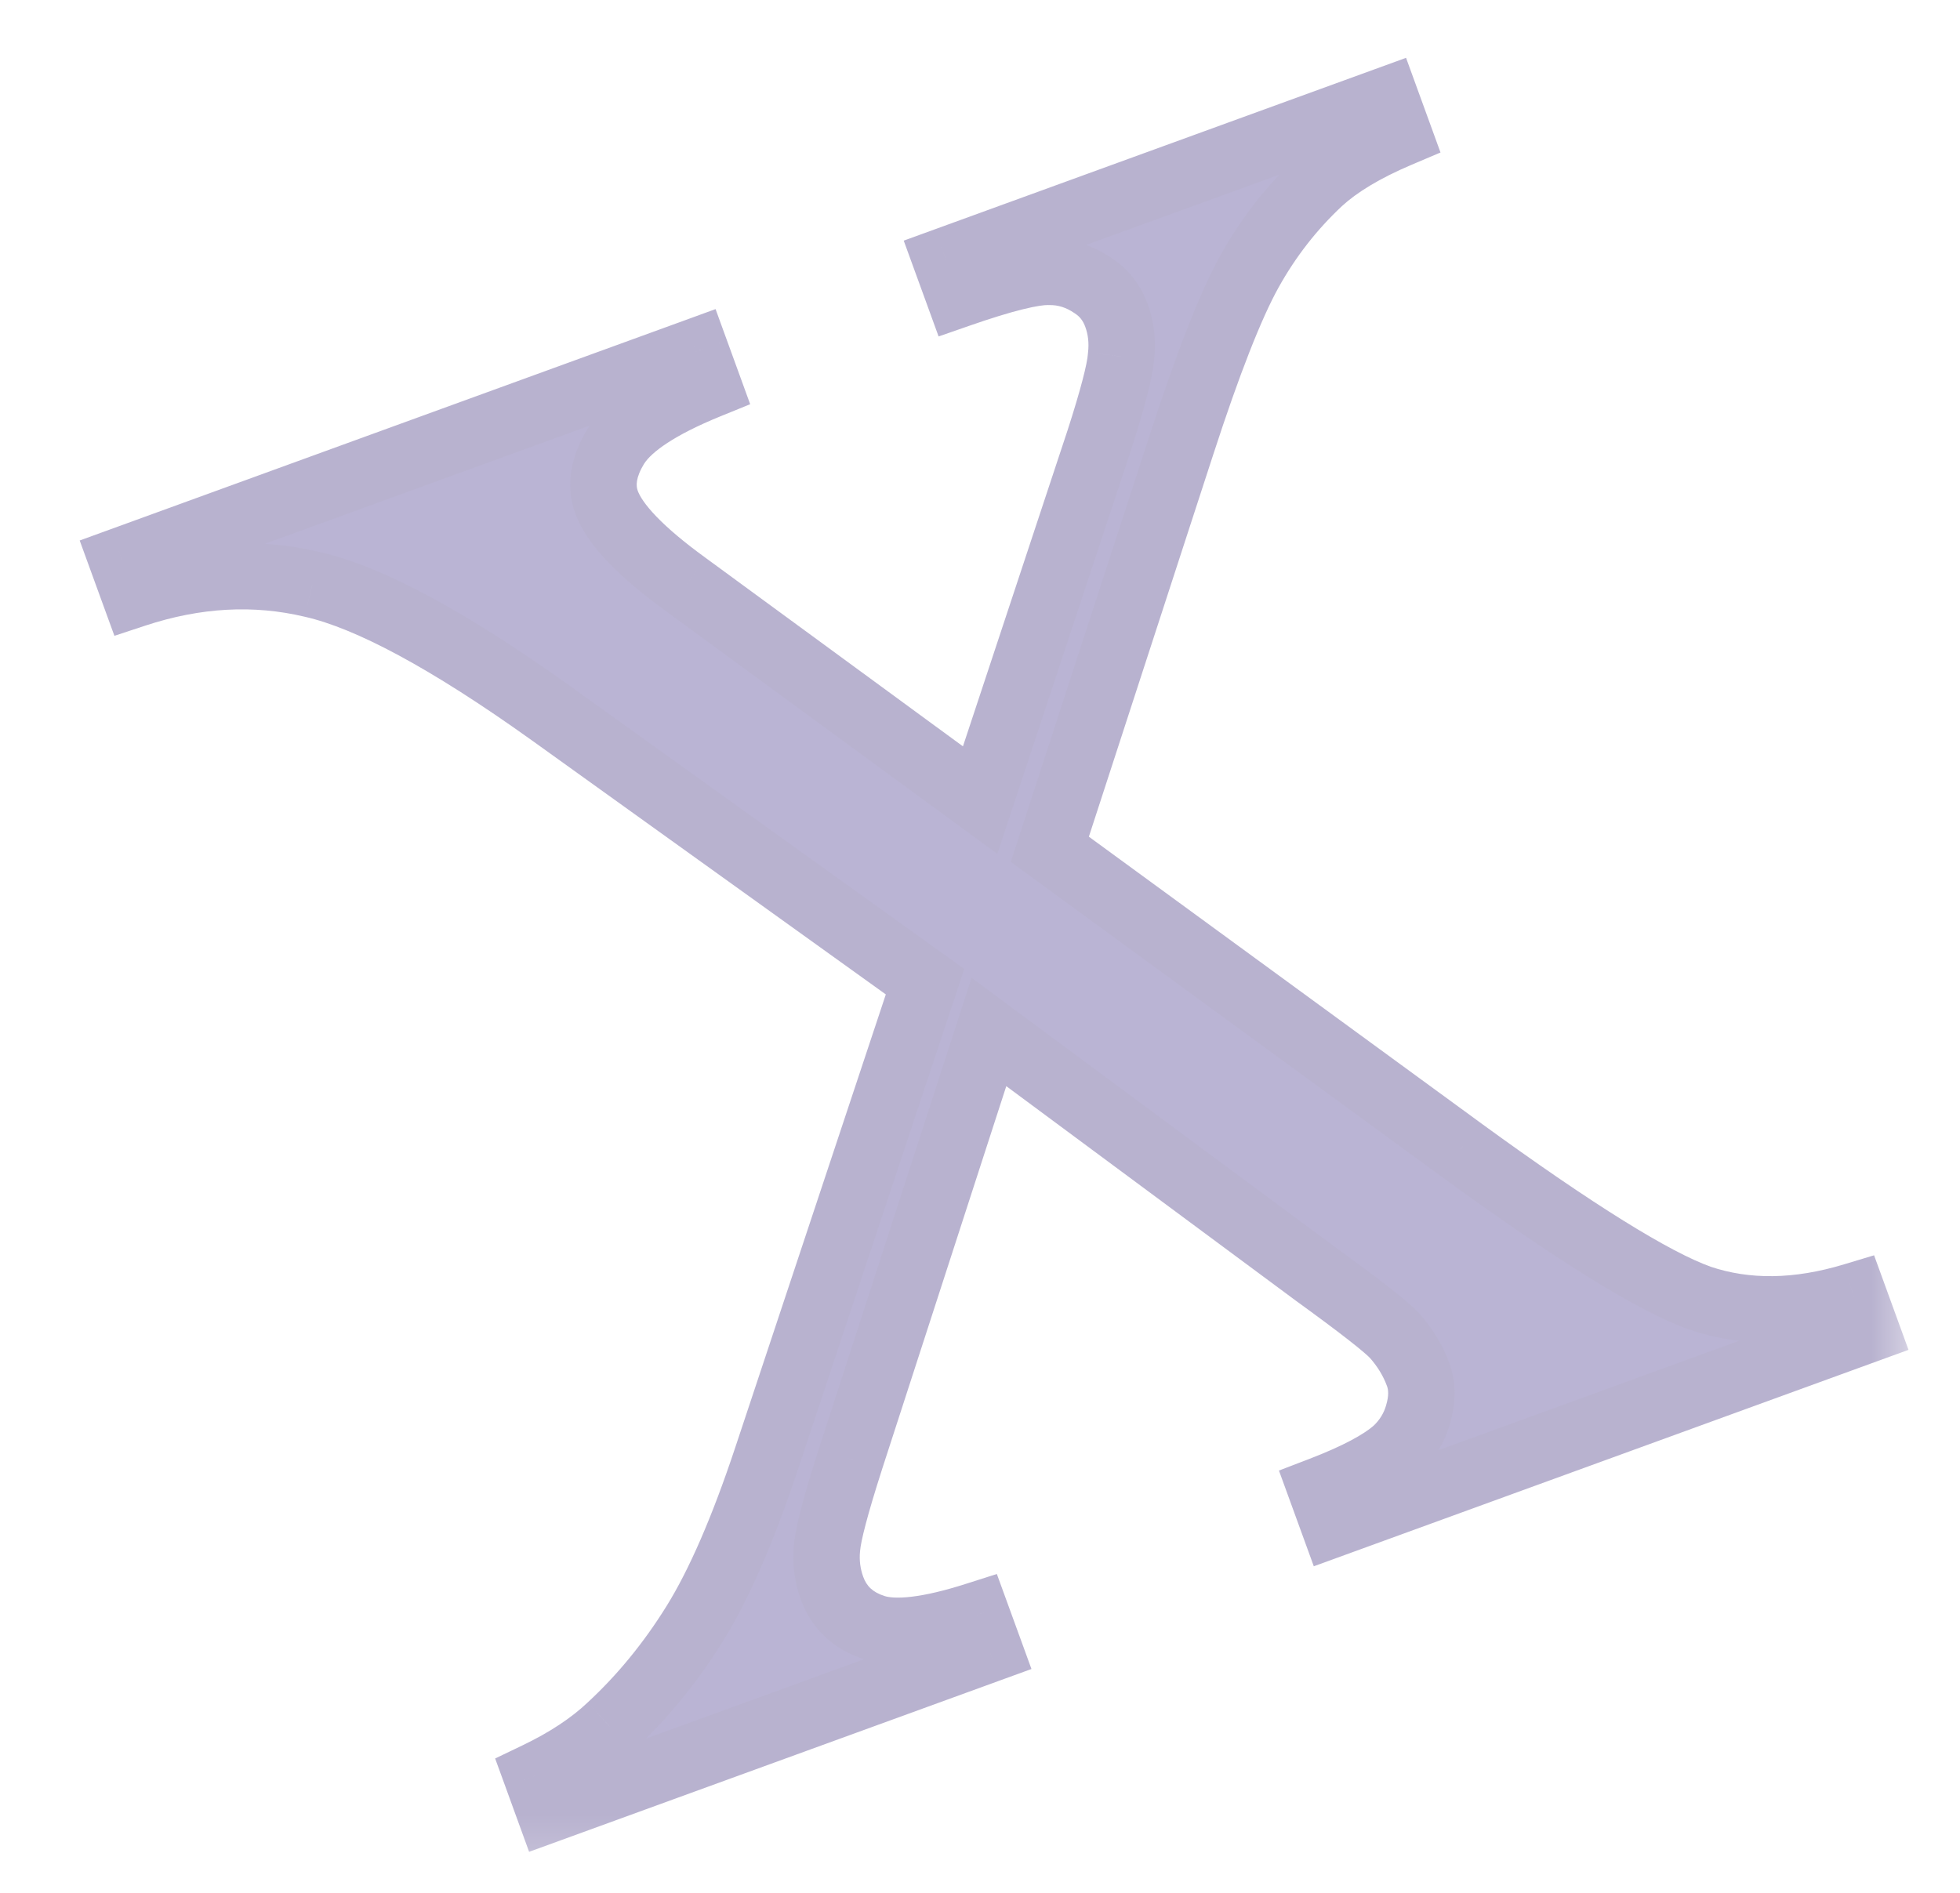
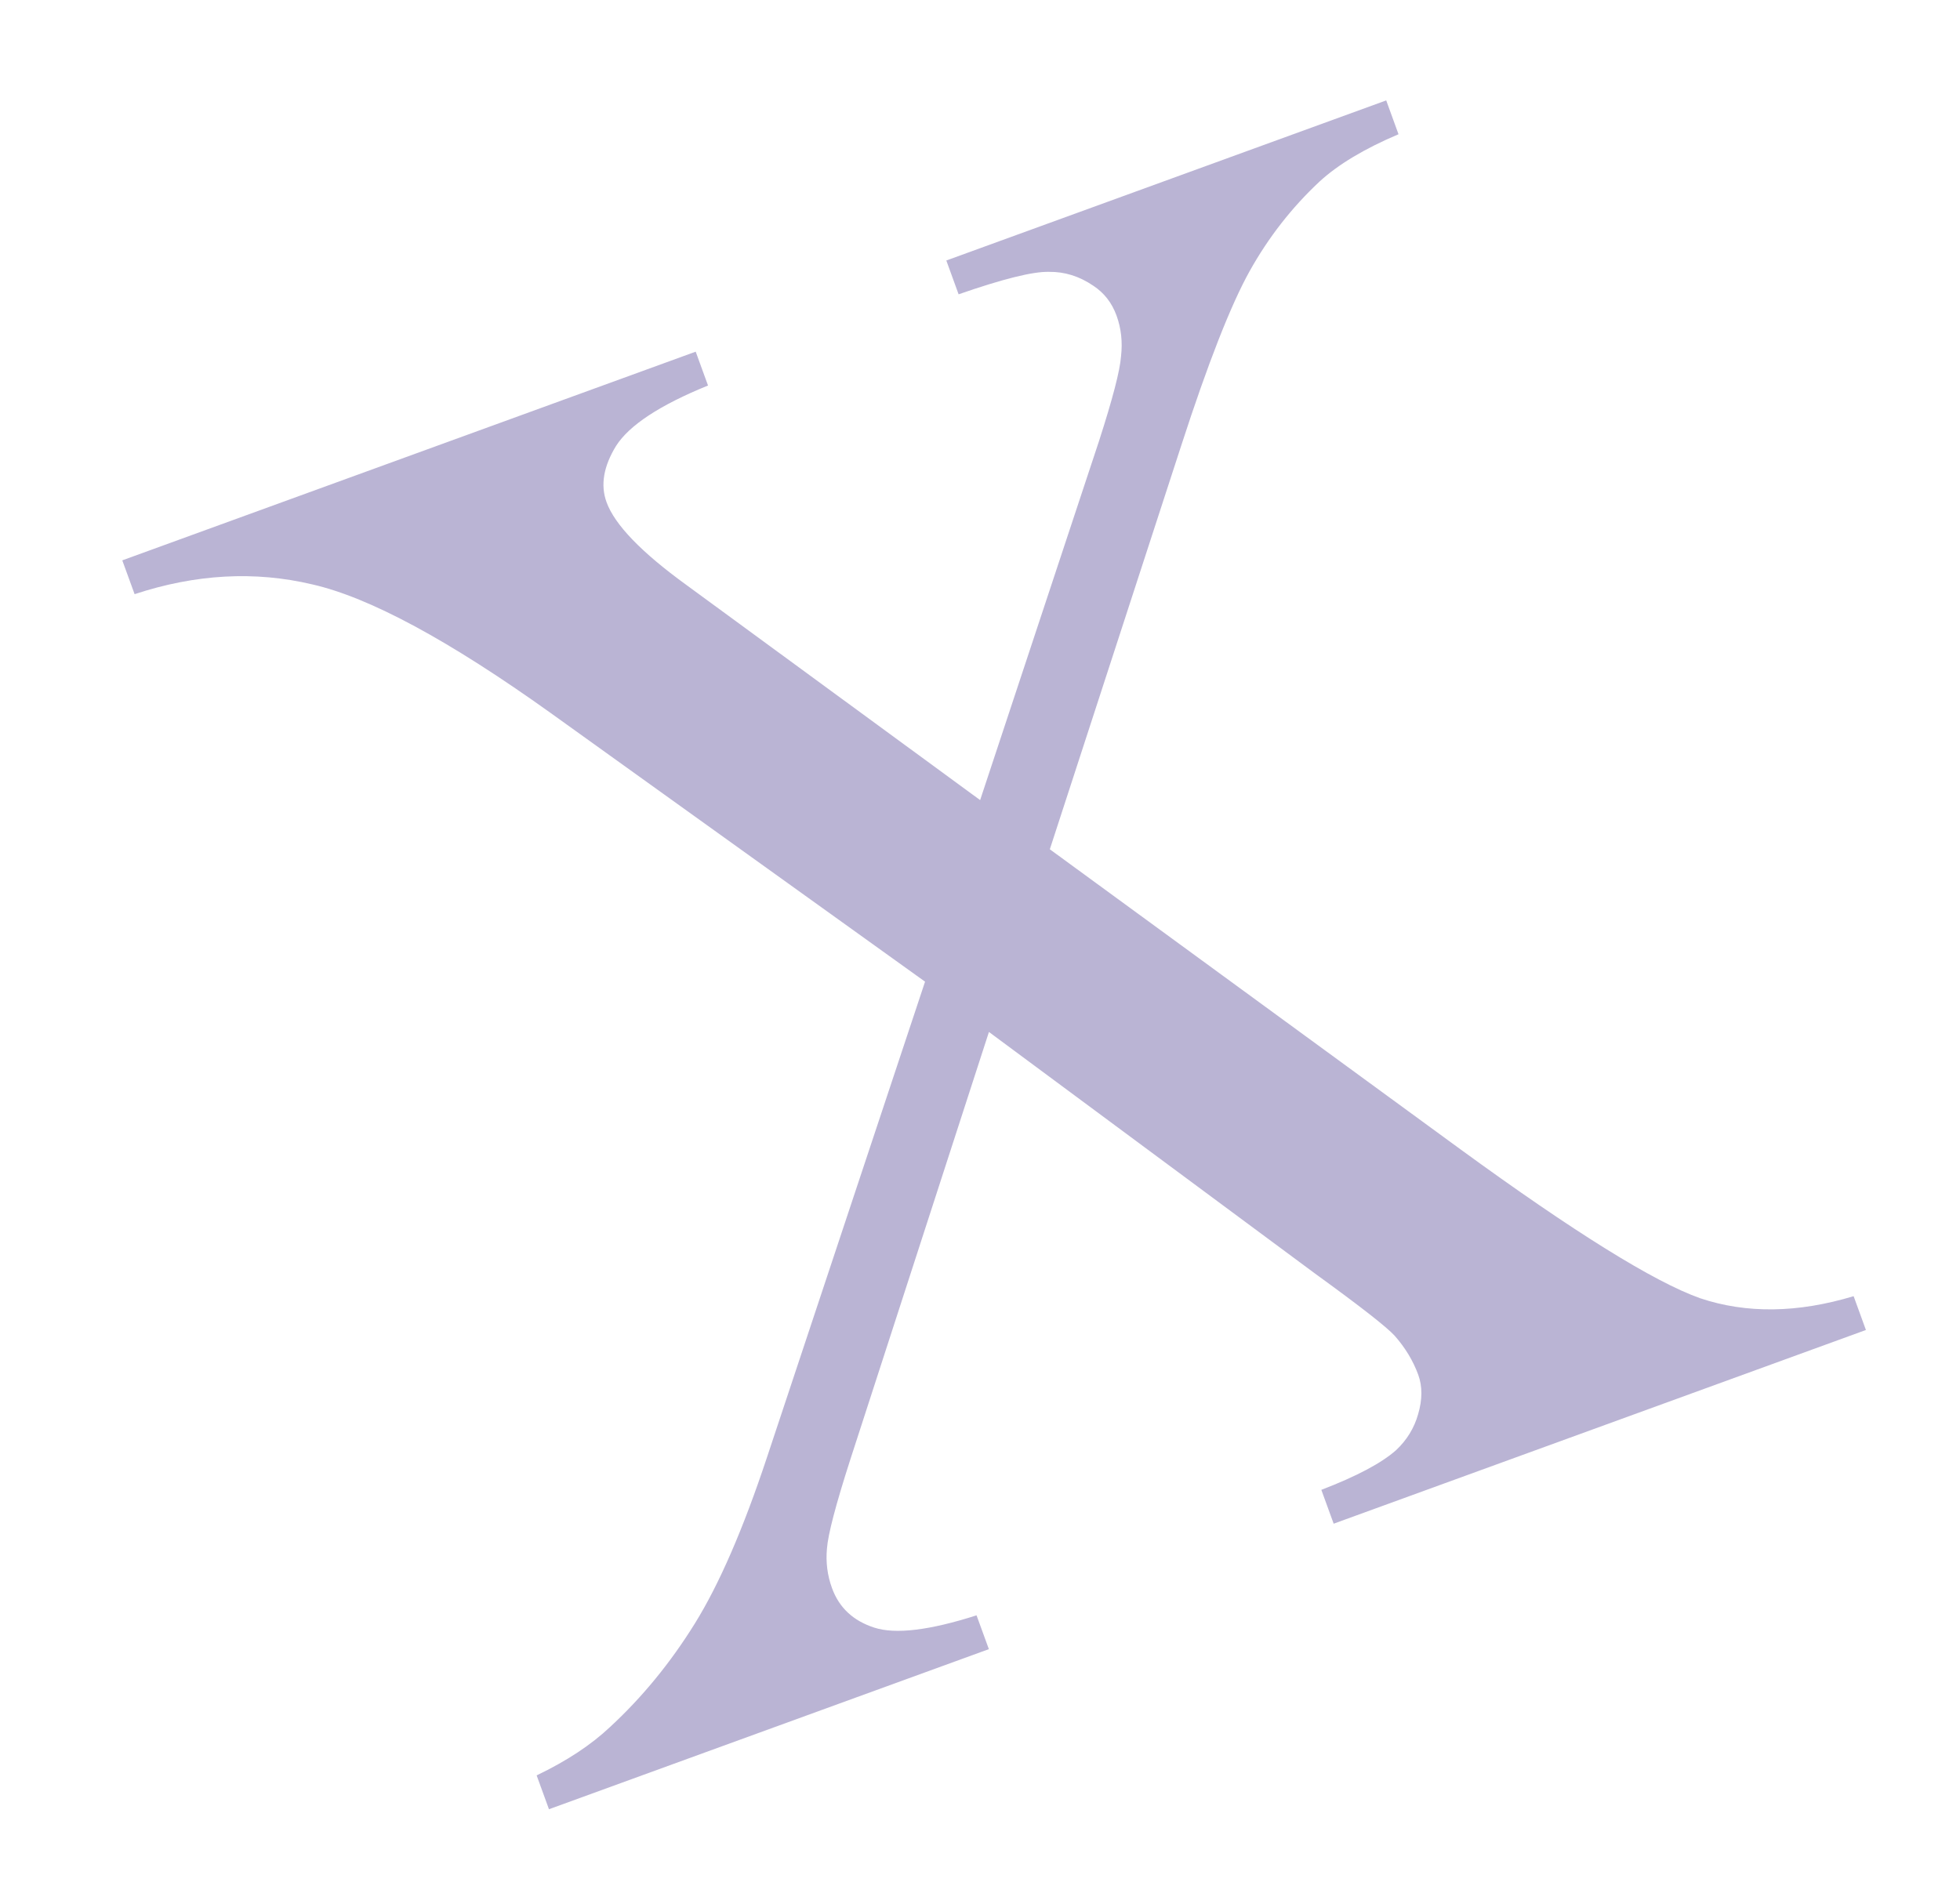
<svg xmlns="http://www.w3.org/2000/svg" width="59" height="57" viewBox="0 0 59 57" fill="none">
  <g filter="url(#filter0_d_61_124)">
    <mask id="path-1-outside-1_61_124" maskUnits="userSpaceOnUse" x="0.849" y="-0.844" width="56.651" height="54.858" fill="black">
      <rect fill="white" x="0.849" y="-0.844" width="56.651" height="54.858" />
      <path d="M31.602 23.57L43.962 32.603C47.385 35.098 49.789 36.593 51.175 37.086C52.571 37.554 54.112 37.534 55.798 37.025L56.168 38.043L40.146 43.875L39.775 42.856C40.833 42.45 41.582 42.053 42.022 41.664C42.348 41.359 42.57 40.997 42.688 40.58C42.818 40.138 42.819 39.742 42.693 39.394C42.539 38.972 42.303 38.58 41.984 38.218C41.742 37.952 40.943 37.328 39.588 36.346L29.769 29.07L25.598 41.937C25.159 43.302 24.924 44.198 24.893 44.625C24.855 45.034 24.905 45.431 25.046 45.817C25.26 46.404 25.684 46.8 26.32 47.005C26.956 47.21 27.981 47.087 29.396 46.634L29.767 47.652L16.525 52.472L16.154 51.453C17.057 51.021 17.794 50.534 18.366 49.994C19.331 49.102 20.18 48.066 20.914 46.884C21.648 45.703 22.371 44.036 23.085 41.885L27.846 27.556L16.578 19.468C13.515 17.277 11.123 15.987 9.401 15.595C7.672 15.185 5.889 15.283 4.052 15.889L3.681 14.871L20.942 8.588L21.313 9.607C19.865 10.196 18.942 10.802 18.545 11.425C18.167 12.041 18.071 12.605 18.258 13.119C18.505 13.799 19.306 14.629 20.662 15.612L29.504 22.089L33.083 11.278C33.493 10.006 33.714 9.157 33.745 8.73C33.795 8.296 33.75 7.886 33.61 7.501C33.469 7.115 33.236 6.816 32.909 6.602C32.493 6.317 32.047 6.178 31.572 6.185C31.09 6.173 30.184 6.399 28.856 6.861L28.486 5.843L41.728 1.023L42.098 2.042C41.072 2.477 40.279 2.953 39.718 3.469C38.881 4.252 38.18 5.152 37.614 6.168C37.049 7.184 36.364 8.93 35.561 11.405L31.602 23.57Z" />
    </mask>
    <path d="M31.602 23.57L43.962 32.603C47.385 35.098 49.789 36.593 51.175 37.086C52.571 37.554 54.112 37.534 55.798 37.025L56.168 38.043L40.146 43.875L39.775 42.856C40.833 42.45 41.582 42.053 42.022 41.664C42.348 41.359 42.57 40.997 42.688 40.58C42.818 40.138 42.819 39.742 42.693 39.394C42.539 38.972 42.303 38.58 41.984 38.218C41.742 37.952 40.943 37.328 39.588 36.346L29.769 29.07L25.598 41.937C25.159 43.302 24.924 44.198 24.893 44.625C24.855 45.034 24.905 45.431 25.046 45.817C25.26 46.404 25.684 46.8 26.32 47.005C26.956 47.21 27.981 47.087 29.396 46.634L29.767 47.652L16.525 52.472L16.154 51.453C17.057 51.021 17.794 50.534 18.366 49.994C19.331 49.102 20.18 48.066 20.914 46.884C21.648 45.703 22.371 44.036 23.085 41.885L27.846 27.556L16.578 19.468C13.515 17.277 11.123 15.987 9.401 15.595C7.672 15.185 5.889 15.283 4.052 15.889L3.681 14.871L20.942 8.588L21.313 9.607C19.865 10.196 18.942 10.802 18.545 11.425C18.167 12.041 18.071 12.605 18.258 13.119C18.505 13.799 19.306 14.629 20.662 15.612L29.504 22.089L33.083 11.278C33.493 10.006 33.714 9.157 33.745 8.73C33.795 8.296 33.75 7.886 33.61 7.501C33.469 7.115 33.236 6.816 32.909 6.602C32.493 6.317 32.047 6.178 31.572 6.185C31.09 6.173 30.184 6.399 28.856 6.861L28.486 5.843L41.728 1.023L42.098 2.042C41.072 2.477 40.279 2.953 39.718 3.469C38.881 4.252 38.18 5.152 37.614 6.168C37.049 7.184 36.364 8.93 35.561 11.405L31.602 23.57Z" fill="#BAB4D4" />
-     <path d="M31.602 23.57L30.651 23.261L30.427 23.95L31.012 24.378L31.602 23.57ZM43.962 32.603L43.372 33.41L43.373 33.411L43.962 32.603ZM51.175 37.086L50.839 38.028L50.848 38.031L50.857 38.034L51.175 37.086ZM55.798 37.025L56.737 36.682L56.414 35.794L55.508 36.067L55.798 37.025ZM56.168 38.043L56.51 38.983L57.45 38.641L57.108 37.701L56.168 38.043ZM40.146 43.875L39.206 44.217L39.548 45.157L40.488 44.815L40.146 43.875ZM39.775 42.856L39.417 41.923L38.499 42.275L38.835 43.198L39.775 42.856ZM42.022 41.664L42.684 42.414L42.696 42.404L42.707 42.393L42.022 41.664ZM42.688 40.58L41.728 40.298L41.726 40.307L42.688 40.58ZM41.984 38.218L42.734 37.557L42.728 37.55L42.723 37.544L41.984 38.218ZM39.588 36.346L38.993 37.15L39.001 37.156L39.588 36.346ZM29.769 29.07L30.364 28.267L29.247 27.439L28.818 28.762L29.769 29.07ZM25.598 41.937L24.647 41.628L24.646 41.631L25.598 41.937ZM24.893 44.625L25.888 44.718L25.889 44.709L25.89 44.699L24.893 44.625ZM29.396 46.634L30.336 46.292L30.007 45.389L29.092 45.681L29.396 46.634ZM29.767 47.652L30.109 48.592L31.049 48.25L30.707 47.31L29.767 47.652ZM16.525 52.472L15.585 52.814L15.927 53.754L16.867 53.412L16.525 52.472ZM16.154 51.453L15.722 50.552L14.905 50.944L15.215 51.795L16.154 51.453ZM18.366 49.994L17.688 49.259L17.68 49.267L18.366 49.994ZM23.085 41.885L22.136 41.57L22.136 41.57L23.085 41.885ZM27.846 27.556L28.795 27.872L29.027 27.173L28.429 26.744L27.846 27.556ZM16.578 19.468L17.161 18.655L17.16 18.654L16.578 19.468ZM9.401 15.595L9.17 16.568L9.179 16.57L9.401 15.595ZM4.052 15.889L3.112 16.232L3.444 17.143L4.365 16.839L4.052 15.889ZM3.681 14.871L3.339 13.931L2.399 14.273L2.741 15.213L3.681 14.871ZM20.942 8.588L21.882 8.246L21.54 7.306L20.6 7.649L20.942 8.588ZM21.313 9.607L21.69 10.533L22.582 10.17L22.253 9.265L21.313 9.607ZM18.545 11.425L17.702 10.887L17.698 10.894L17.694 10.901L18.545 11.425ZM20.662 15.612L21.253 14.805L21.249 14.802L20.662 15.612ZM29.504 22.089L28.913 22.896L30.022 23.708L30.453 22.404L29.504 22.089ZM33.083 11.278L34.032 11.592L34.035 11.585L33.083 11.278ZM33.745 8.73L32.752 8.615L32.749 8.636L32.748 8.656L33.745 8.73ZM32.909 6.602L32.343 7.427L32.352 7.433L32.362 7.44L32.909 6.602ZM31.572 6.185L31.548 7.184L31.567 7.185L31.586 7.185L31.572 6.185ZM28.856 6.861L27.917 7.203L28.254 8.13L29.185 7.806L28.856 6.861ZM28.486 5.843L28.144 4.903L27.204 5.245L27.546 6.185L28.486 5.843ZM41.728 1.023L42.667 0.681L42.325 -0.259L41.386 0.083L41.728 1.023ZM42.098 2.042L42.489 2.962L43.362 2.591L43.038 1.7L42.098 2.042ZM39.718 3.469L39.041 2.733L39.035 2.739L39.718 3.469ZM35.561 11.405L36.512 11.714L36.512 11.714L35.561 11.405ZM31.012 24.378L43.372 33.41L44.552 31.795L32.192 22.763L31.012 24.378ZM43.373 33.411C46.779 35.894 49.296 37.478 50.839 38.028L51.51 36.144C50.283 35.707 47.991 34.302 44.551 31.795L43.373 33.411ZM50.857 38.034C52.486 38.581 54.243 38.539 56.087 37.982L55.508 36.067C53.982 36.529 52.657 36.528 51.493 36.138L50.857 38.034ZM54.858 37.367L55.229 38.385L57.108 37.701L56.737 36.682L54.858 37.367ZM55.826 37.103L39.804 42.935L40.488 44.815L56.51 38.983L55.826 37.103ZM41.086 43.533L40.715 42.514L38.835 43.198L39.206 44.217L41.086 43.533ZM40.133 43.79C41.219 43.373 42.106 42.925 42.684 42.414L41.361 40.915C41.058 41.181 40.447 41.527 39.417 41.923L40.133 43.79ZM42.707 42.393C43.16 41.967 43.481 41.45 43.65 40.853L41.726 40.307C41.658 40.545 41.535 40.75 41.338 40.935L42.707 42.393ZM43.647 40.862C43.823 40.266 43.848 39.645 43.632 39.052L41.753 39.736C41.791 39.84 41.813 40.01 41.728 40.298L43.647 40.862ZM43.632 39.052C43.433 38.504 43.129 38.005 42.734 37.557L41.233 38.879C41.476 39.154 41.645 39.439 41.753 39.736L43.632 39.052ZM42.723 37.544C42.536 37.339 42.21 37.068 41.819 36.763C41.406 36.44 40.857 36.031 40.175 35.536L39.001 37.156C39.674 37.644 40.202 38.037 40.588 38.339C40.995 38.657 41.19 38.831 41.245 38.892L42.723 37.544ZM40.183 35.542L30.364 28.267L29.174 29.874L38.993 37.15L40.183 35.542ZM28.818 28.762L24.647 41.628L26.549 42.245L30.72 29.379L28.818 28.762ZM24.646 41.631C24.216 42.967 23.938 43.983 23.895 44.551L25.89 44.699C25.911 44.413 26.102 43.637 26.55 42.243L24.646 41.631ZM23.897 44.532C23.845 45.088 23.915 45.634 24.106 46.159L25.985 45.475C25.896 45.228 25.864 44.98 25.888 44.718L23.897 44.532ZM24.106 46.159C24.434 47.058 25.107 47.665 26.013 47.957L26.627 46.053C26.262 45.936 26.086 45.75 25.985 45.475L24.106 46.159ZM26.013 47.957C26.523 48.121 27.1 48.13 27.686 48.059C28.282 47.987 28.957 47.824 29.701 47.586L29.092 45.681C28.421 45.896 27.875 46.022 27.446 46.073C27.007 46.126 26.753 46.094 26.627 46.053L26.013 47.957ZM28.457 46.976L28.827 47.995L30.707 47.31L30.336 46.292L28.457 46.976ZM29.425 46.713L16.183 51.532L16.867 53.412L30.109 48.592L29.425 46.713ZM17.465 52.13L17.094 51.111L15.215 51.795L15.585 52.814L17.465 52.13ZM16.586 52.355C17.558 51.89 18.389 51.349 19.053 50.72L17.68 49.267C17.2 49.72 16.555 50.153 15.722 50.552L16.586 52.355ZM19.045 50.728C20.079 49.772 20.985 48.665 21.763 47.412L20.064 46.356C19.375 47.466 18.582 48.432 17.688 49.259L19.045 50.728ZM21.763 47.412C22.556 46.135 23.309 44.385 24.034 42.2L22.136 41.57C21.433 43.687 20.739 45.27 20.064 46.356L21.763 47.412ZM24.034 42.2L28.795 27.872L26.897 27.241L22.136 41.57L24.034 42.2ZM28.429 26.744L17.161 18.655L15.995 20.28L27.263 28.369L28.429 26.744ZM17.16 18.654C14.084 16.454 11.553 15.059 9.622 14.62L9.179 16.57C10.693 16.914 12.947 18.1 15.996 20.281L17.16 18.654ZM9.631 14.622C7.707 14.166 5.735 14.281 3.738 14.94L4.365 16.839C6.043 16.285 7.637 16.204 9.17 16.568L9.631 14.622ZM4.992 15.547L4.621 14.529L2.741 15.213L3.112 16.232L4.992 15.547ZM4.023 15.81L21.284 9.528L20.6 7.649L3.339 13.931L4.023 15.81ZM20.003 8.93L20.373 9.949L22.253 9.265L21.882 8.246L20.003 8.93ZM20.936 8.681C19.469 9.278 18.281 9.98 17.702 10.887L19.389 11.963C19.604 11.624 20.261 11.115 21.69 10.533L20.936 8.681ZM17.694 10.901C17.21 11.687 16.995 12.574 17.318 13.461L19.198 12.777C19.147 12.637 19.123 12.395 19.397 11.948L17.694 10.901ZM17.318 13.461C17.51 13.988 17.878 14.483 18.325 14.946C18.78 15.418 19.369 15.91 20.075 16.421L21.249 14.802C20.599 14.331 20.11 13.916 19.764 13.558C19.409 13.19 19.253 12.93 19.198 12.777L17.318 13.461ZM20.071 16.418L28.913 22.896L30.095 21.283L21.253 14.805L20.071 16.418ZM30.453 22.404L34.032 11.592L32.133 10.964L28.555 21.775L30.453 22.404ZM34.035 11.585C34.437 10.336 34.701 9.371 34.743 8.803L32.748 8.656C32.727 8.943 32.549 9.676 32.131 10.971L34.035 11.585ZM34.739 8.844C34.805 8.266 34.746 7.699 34.55 7.159L32.67 7.843C32.754 8.073 32.785 8.325 32.752 8.615L34.739 8.844ZM34.55 7.159C34.339 6.581 33.973 6.103 33.455 5.765L32.362 7.44C32.499 7.529 32.6 7.65 32.67 7.843L34.55 7.159ZM33.475 5.778C32.899 5.383 32.253 5.175 31.558 5.185L31.586 7.185C31.842 7.181 32.087 7.251 32.343 7.427L33.475 5.778ZM31.596 5.185C31.217 5.176 30.764 5.257 30.29 5.375C29.797 5.498 29.207 5.68 28.527 5.917L29.185 7.806C29.834 7.58 30.361 7.418 30.773 7.316C31.204 7.208 31.445 7.182 31.548 7.184L31.596 5.185ZM29.796 6.519L29.425 5.501L27.546 6.185L27.917 7.203L29.796 6.519ZM28.828 6.782L42.07 1.963L41.386 0.083L28.144 4.903L28.828 6.782ZM40.788 1.365L41.159 2.384L43.038 1.7L42.667 0.681L40.788 1.365ZM41.707 1.121C40.62 1.583 39.715 2.113 39.041 2.733L40.396 4.205C40.843 3.794 41.524 3.372 42.489 2.962L41.707 1.121ZM39.035 2.739C38.121 3.593 37.355 4.576 36.74 5.682L38.488 6.654C39.004 5.727 39.641 4.91 40.401 4.2L39.035 2.739ZM36.74 5.682C36.124 6.79 35.415 8.616 34.61 11.096L36.512 11.714C37.314 9.244 37.974 7.579 38.488 6.654L36.74 5.682ZM34.61 11.095L30.651 23.261L32.553 23.88L36.512 11.714L34.61 11.095Z" fill="#B8B2CF" mask="url(#path-1-outside-1_61_124)" />
  </g>
  <defs>
    <filter id="filter0_d_61_124" x="0.938" y="0.712" width="57.23" height="55.76" filterUnits="userSpaceOnUse" color-interpolation-filters="sRGB">
      <feFlood flood-opacity="0" result="BackgroundImageFix" />
      <feColorMatrix in="SourceAlpha" type="matrix" values="0 0 0 0 0 0 0 0 0 0 0 0 0 0 0 0 0 0 127 0" result="hardAlpha" />
      <feOffset dy="2" />
      <feGaussianBlur stdDeviation="1" />
      <feComposite in2="hardAlpha" operator="out" />
      <feColorMatrix type="matrix" values="0 0 0 0 0.58 0 0 0 0 0.569 0 0 0 0 0.694 0 0 0 1 0" />
      <feBlend mode="normal" in2="BackgroundImageFix" result="effect1_dropShadow_61_124" />
      <feBlend mode="normal" in="SourceGraphic" in2="effect1_dropShadow_61_124" result="shape" />
    </filter>
  </defs>
</svg>